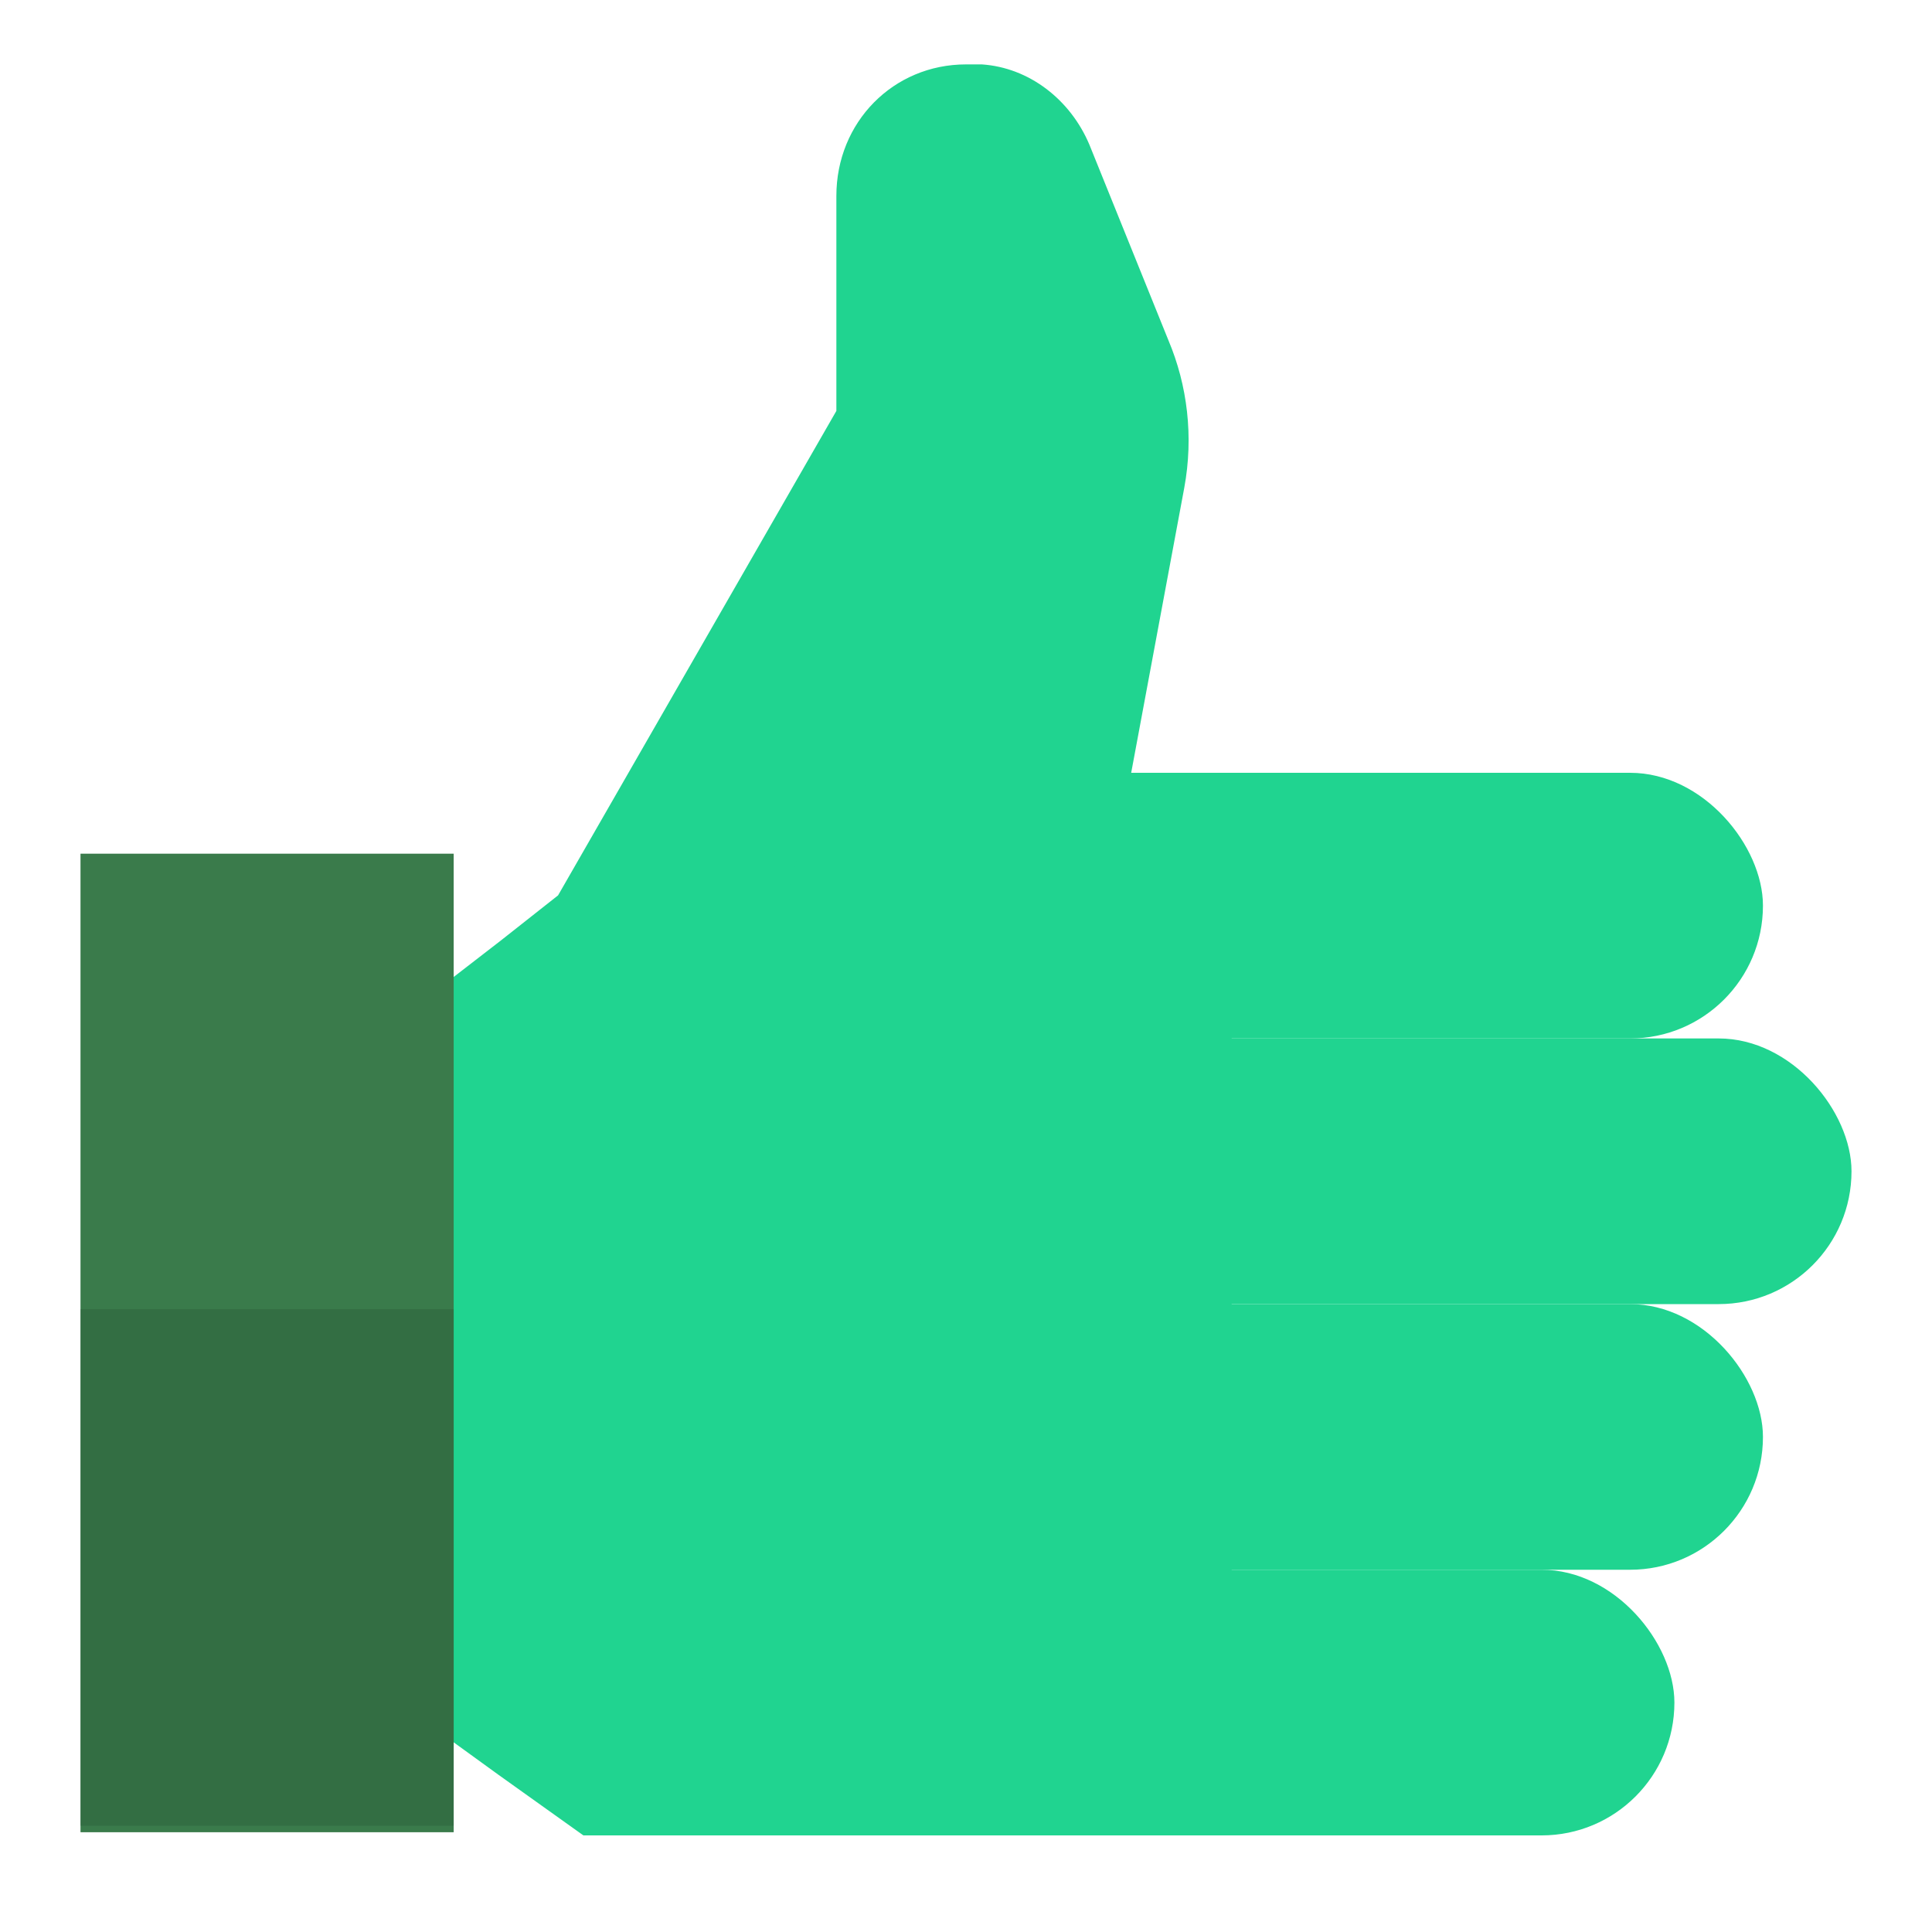
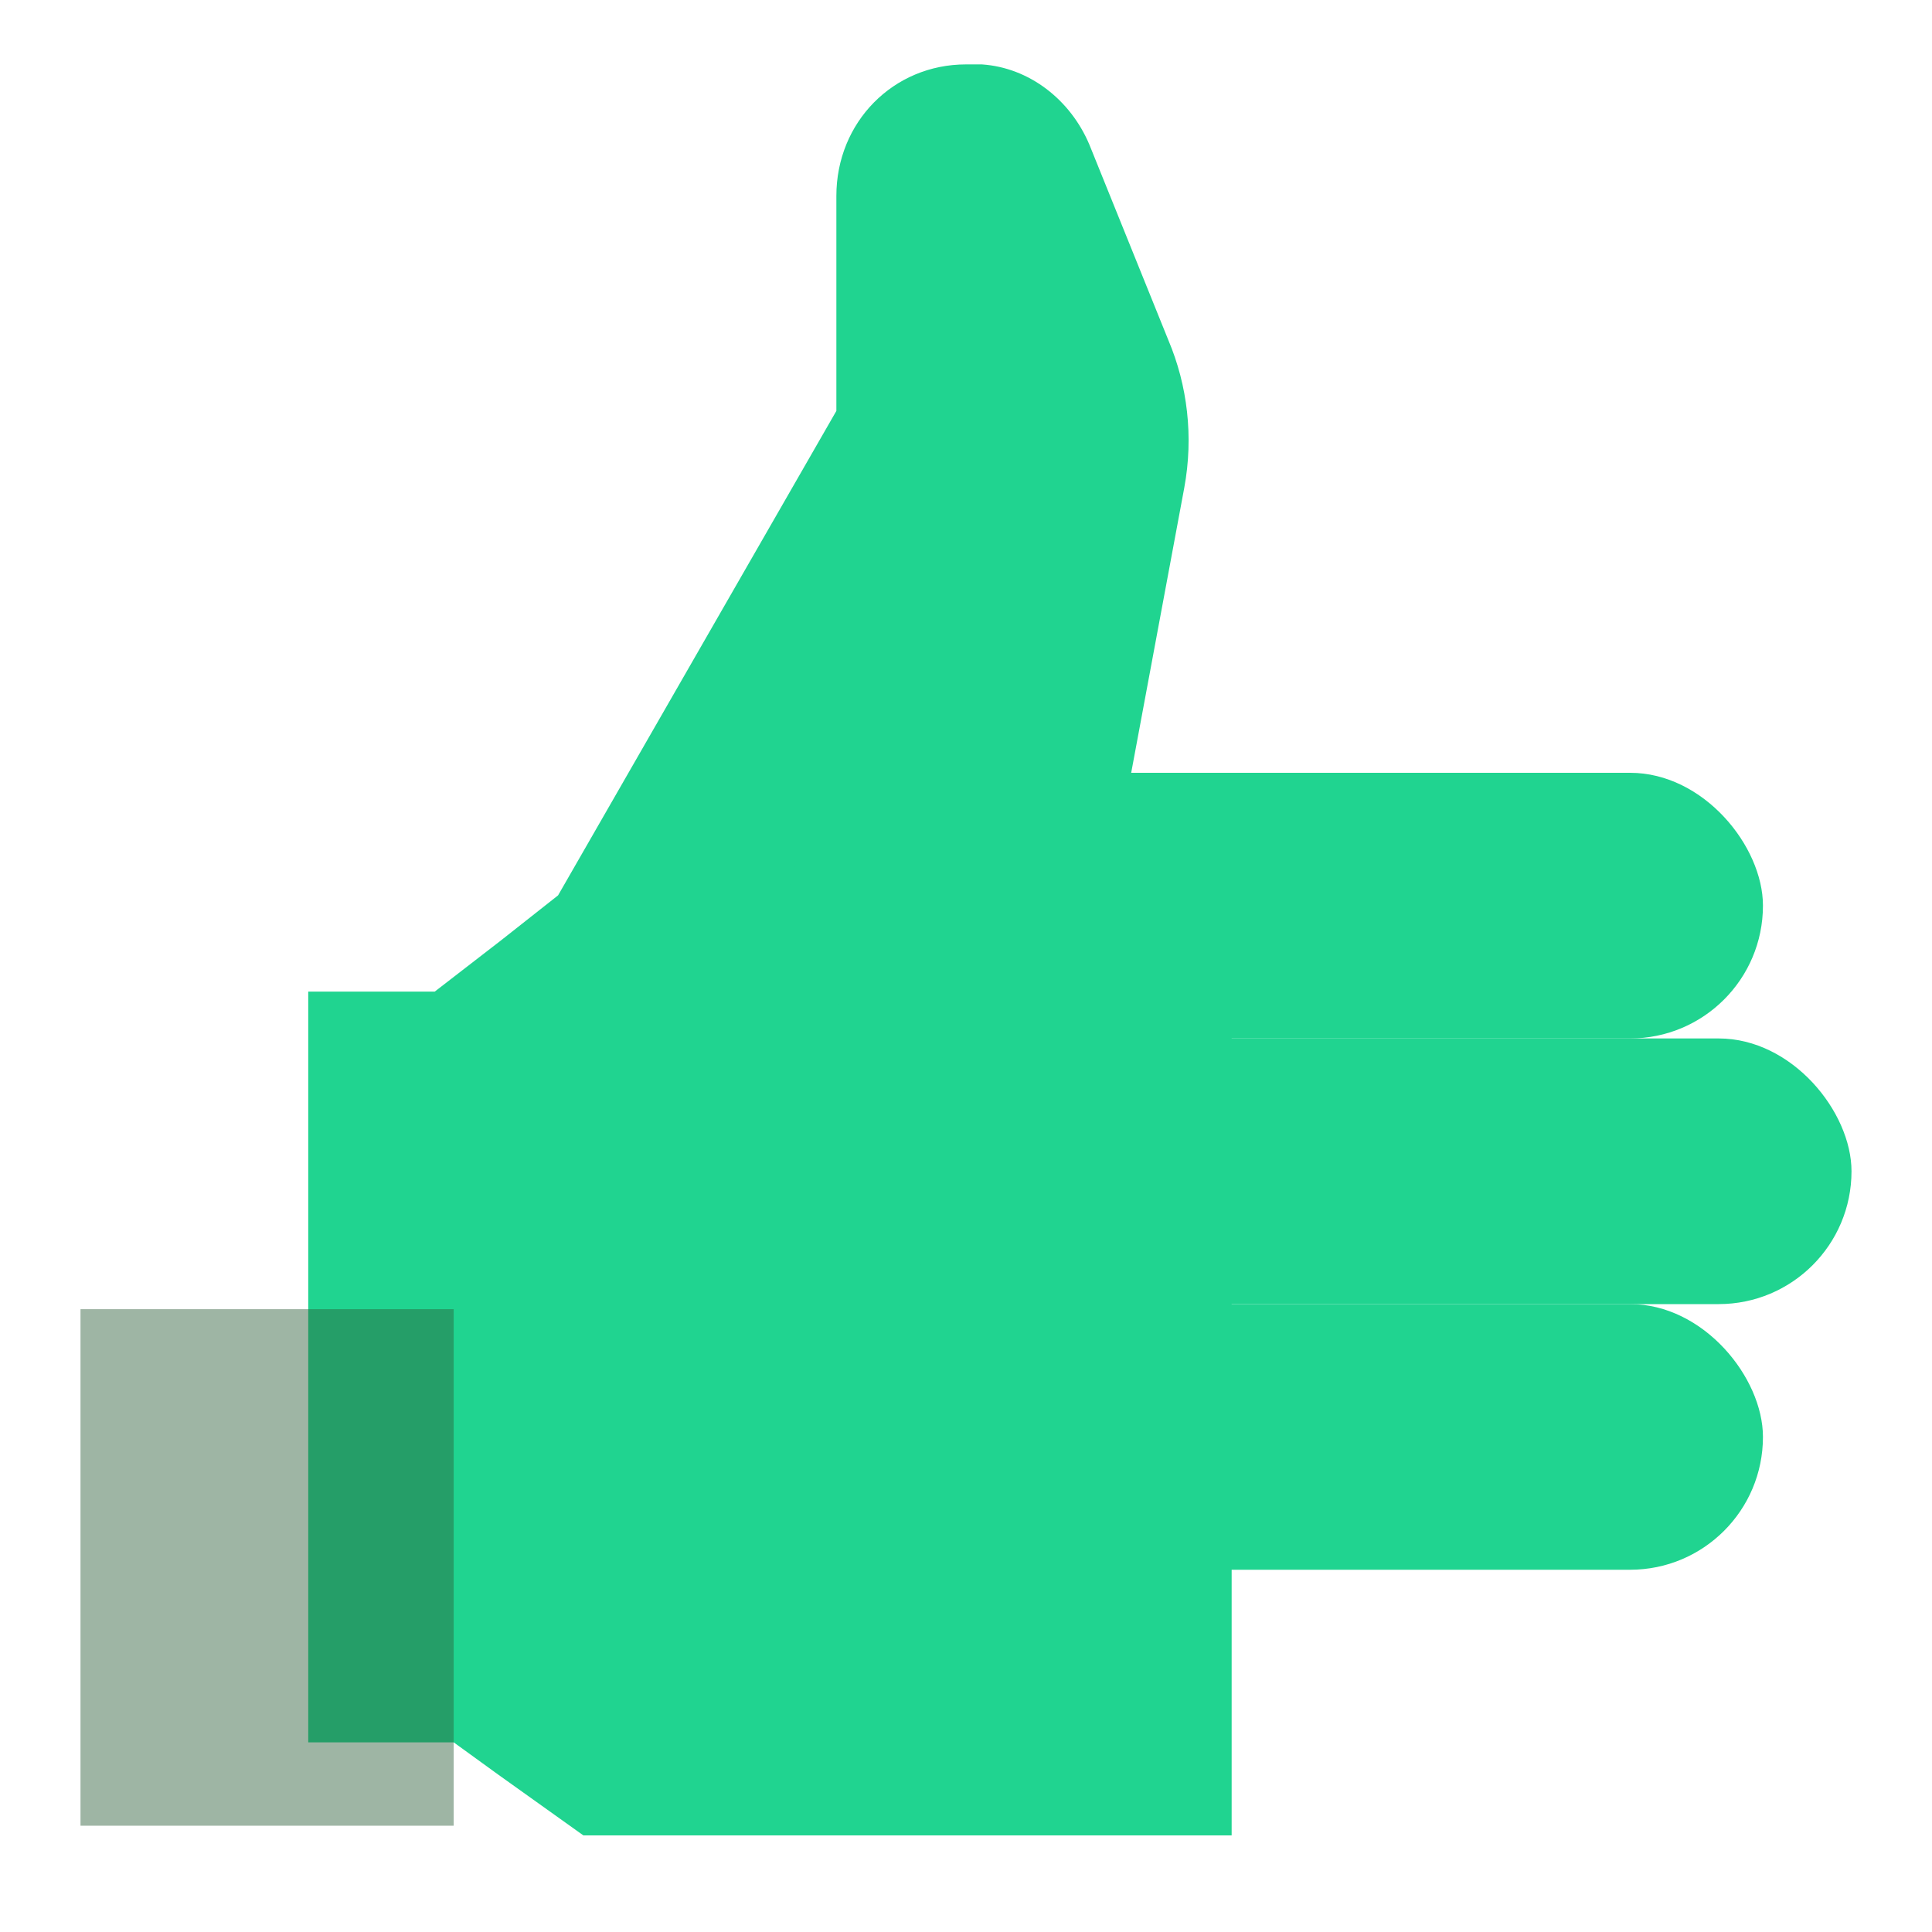
<svg xmlns="http://www.w3.org/2000/svg" width="144" height="144" viewBox="0 0 144 144" fill="none">
  <g clip-path="url(#clip0_2002_5262)">
    <path d="M91.8 57.887H84.259L88.267 36.365C88.974 32.539 88.502 28.713 87.088 25.365L81.195 10.778C79.781 7.43 76.717 5.039 73.181 4.8H72.002C66.581 4.8 62.338 9.104 62.338 14.604V30.626L41.595 66.735L37.352 70.083L32.402 73.909H22.974V129.865H33.817L37.117 132.257L43.481 136.8H91.8V57.887Z" fill="#20D490" />
    <rect x="58.8" y="57.6" width="72.6" height="19.8" rx="9.9" fill="#20D490" />
    <rect x="65.4" y="77.4" width="72.6" height="19.8" rx="9.9" fill="#20D490" />
    <rect x="58.8" y="97.2" width="72.6" height="19.8" rx="9.9" fill="#20D490" />
-     <rect x="52.2" y="117" width="72.6" height="19.8" rx="9.9" fill="#20D490" />
-     <path d="M33.814 63.629H6V136.564H33.814V63.629Z" fill="#3A7B4B" />
+     <path d="M33.814 63.629H6V136.564V63.629Z" fill="#3A7B4B" />
    <path opacity="0.46" d="M33.814 97.578H6V136.078H33.814V97.578Z" fill="#2D5F3A" />
  </g>
  <defs>
    <clipPath id="clip0_2002_5262">
      <rect width="144" height="144" fill="white" />
    </clipPath>
  </defs>
</svg>